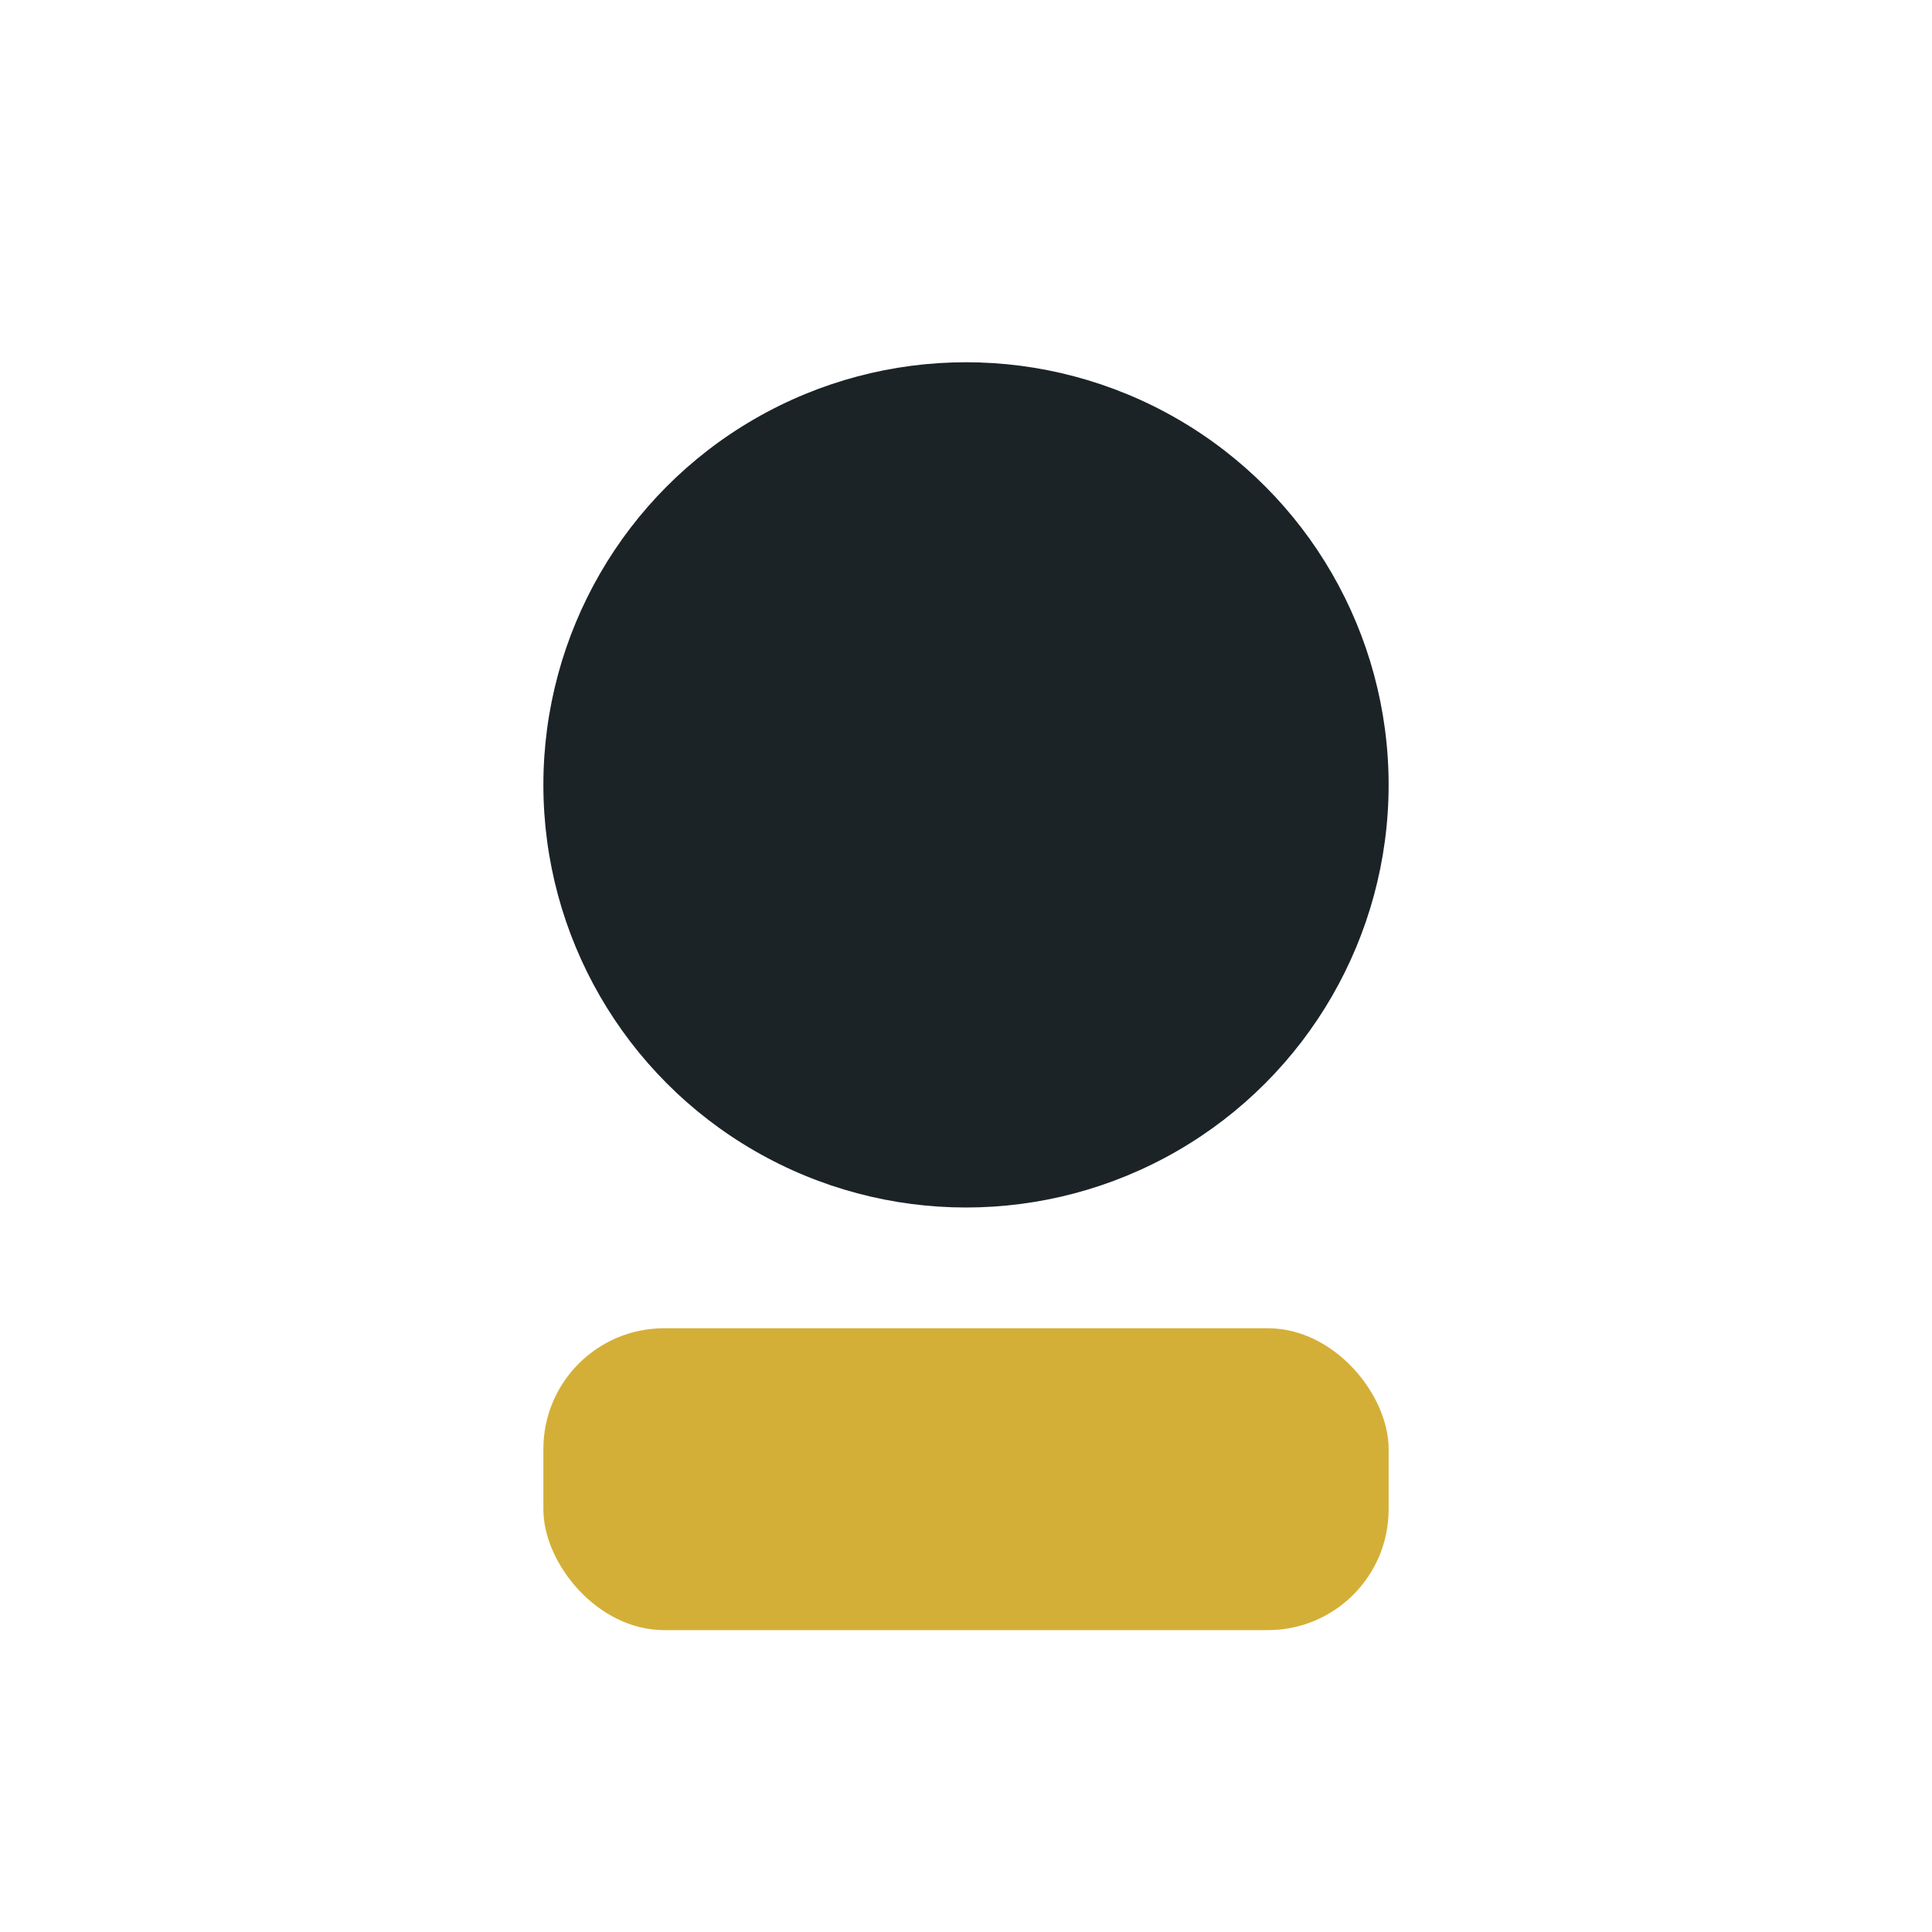
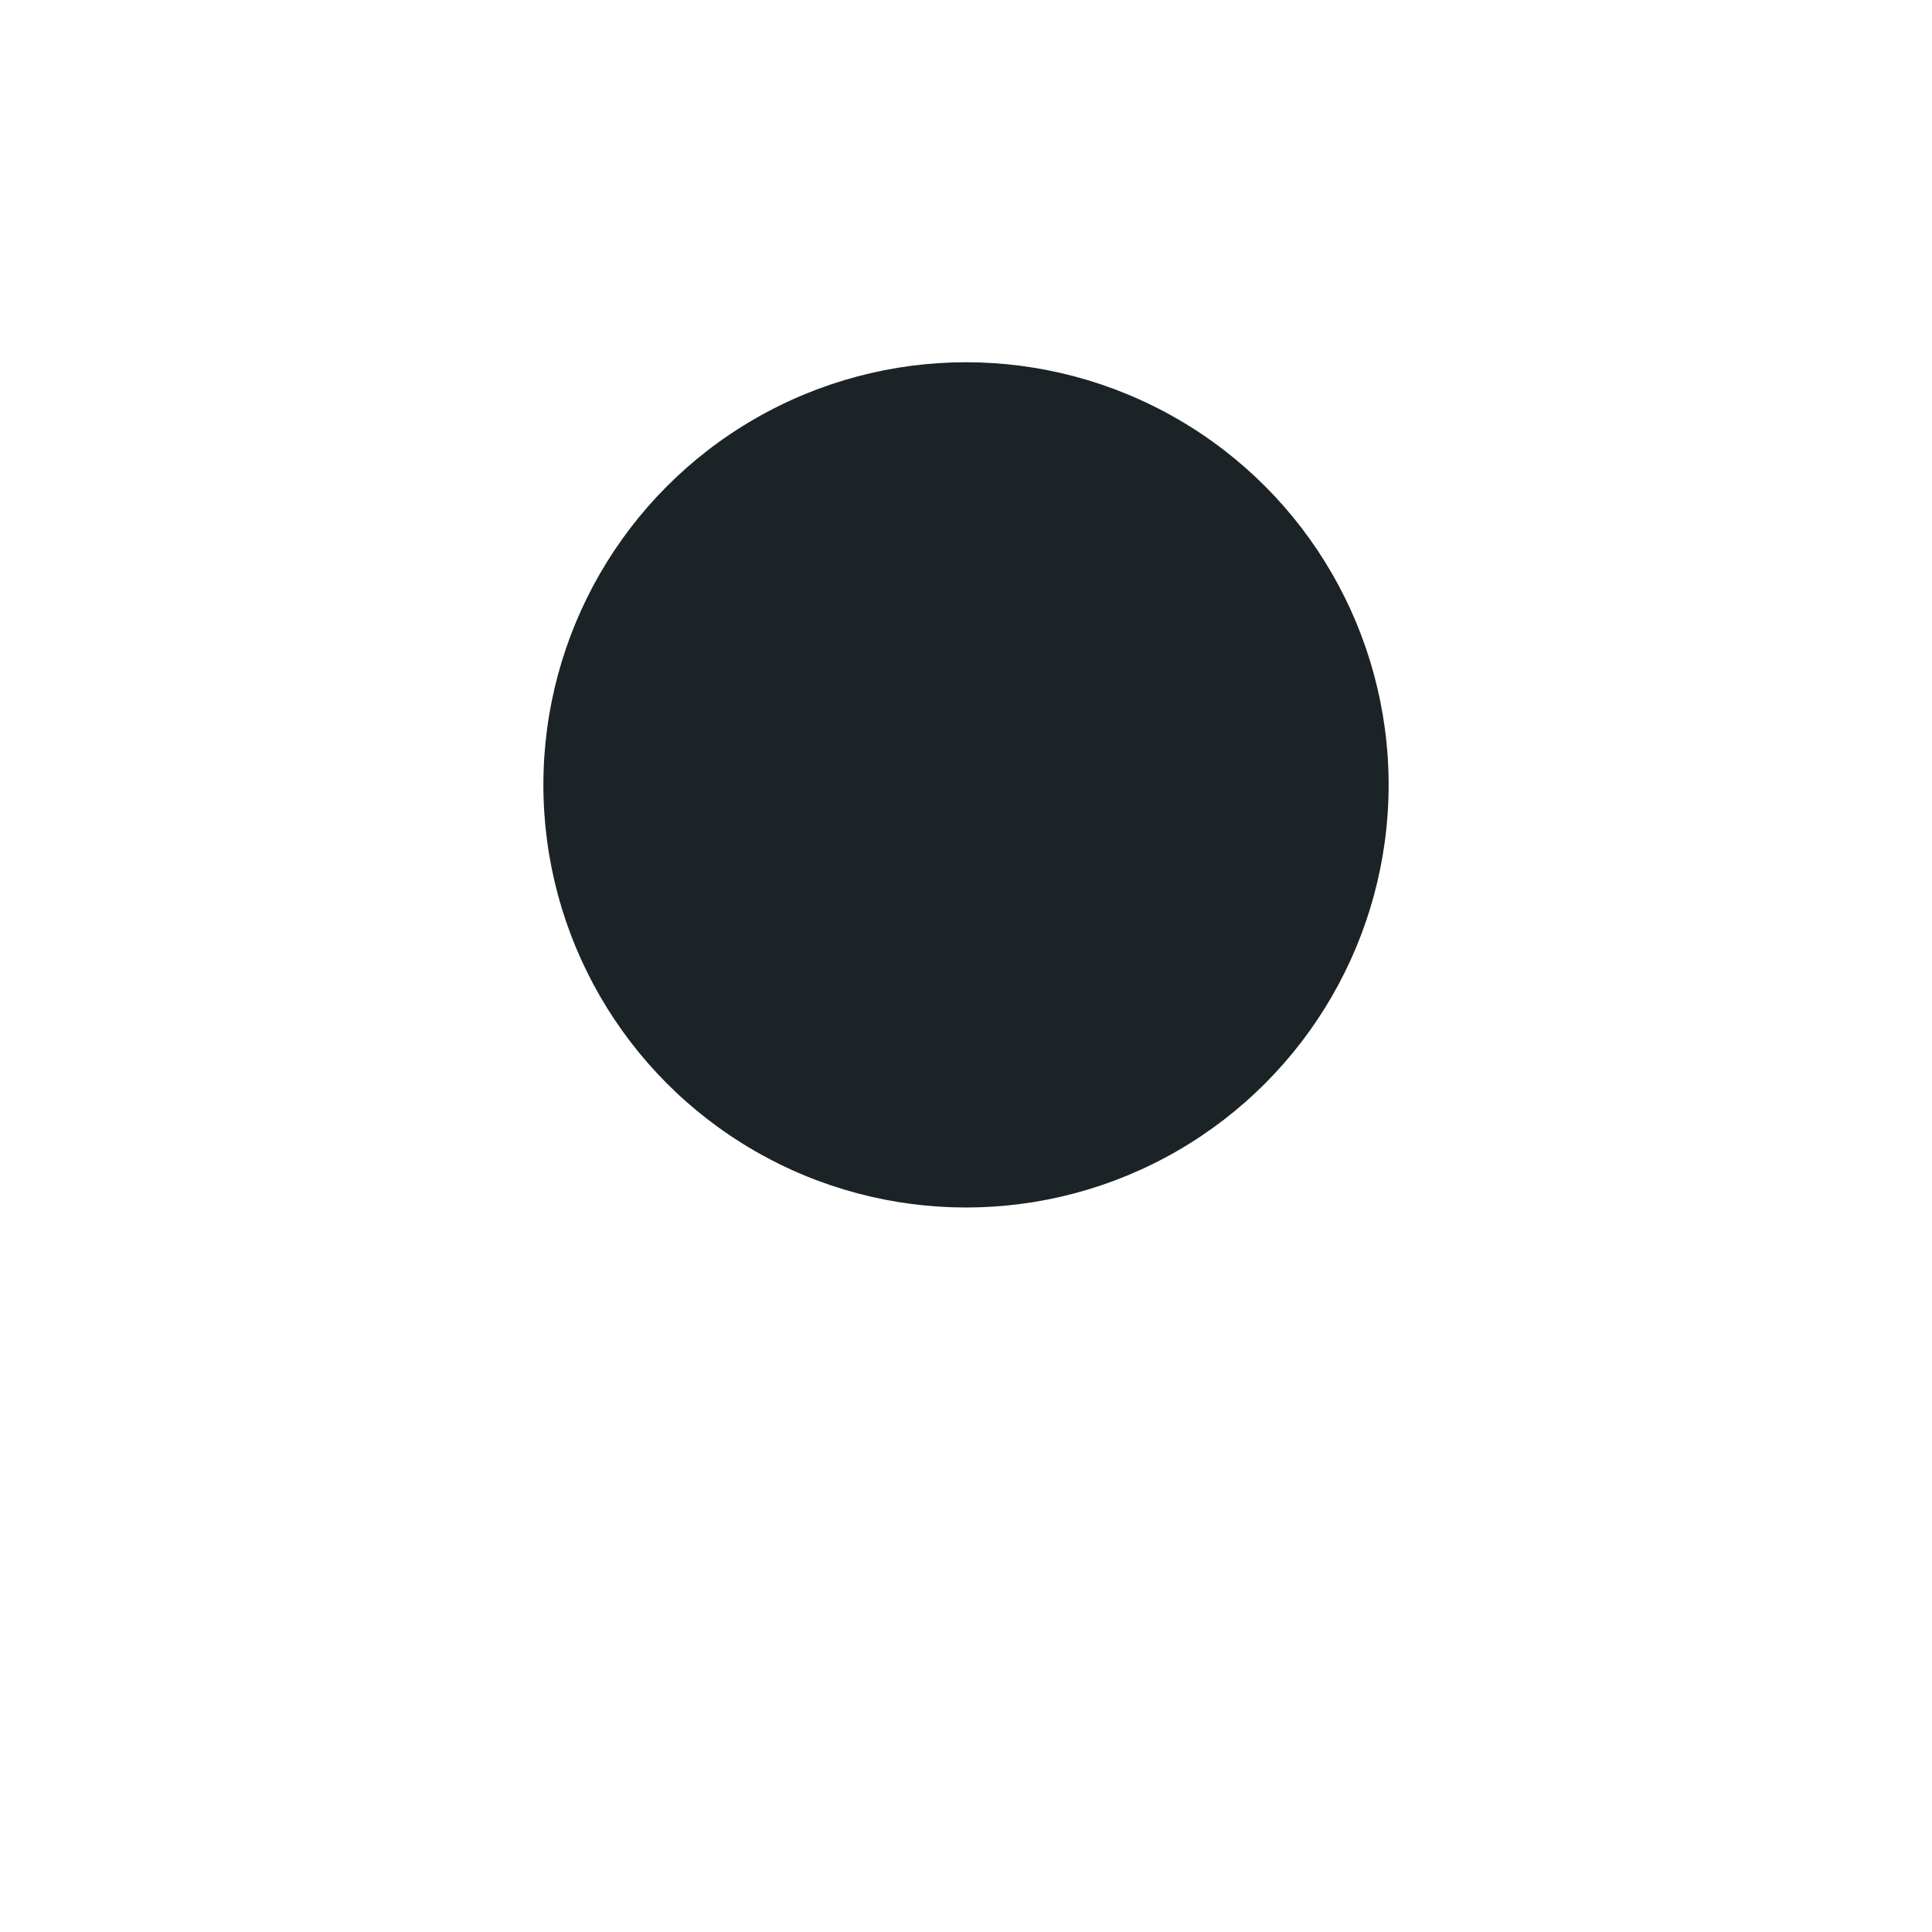
<svg xmlns="http://www.w3.org/2000/svg" width="32" height="32" viewBox="0 0 32 32">
  <circle cx="16" cy="13" r="7" fill="#1B2327" />
-   <rect x="9" y="22" width="14" height="5" rx="2" fill="#D4AF37" />
</svg>